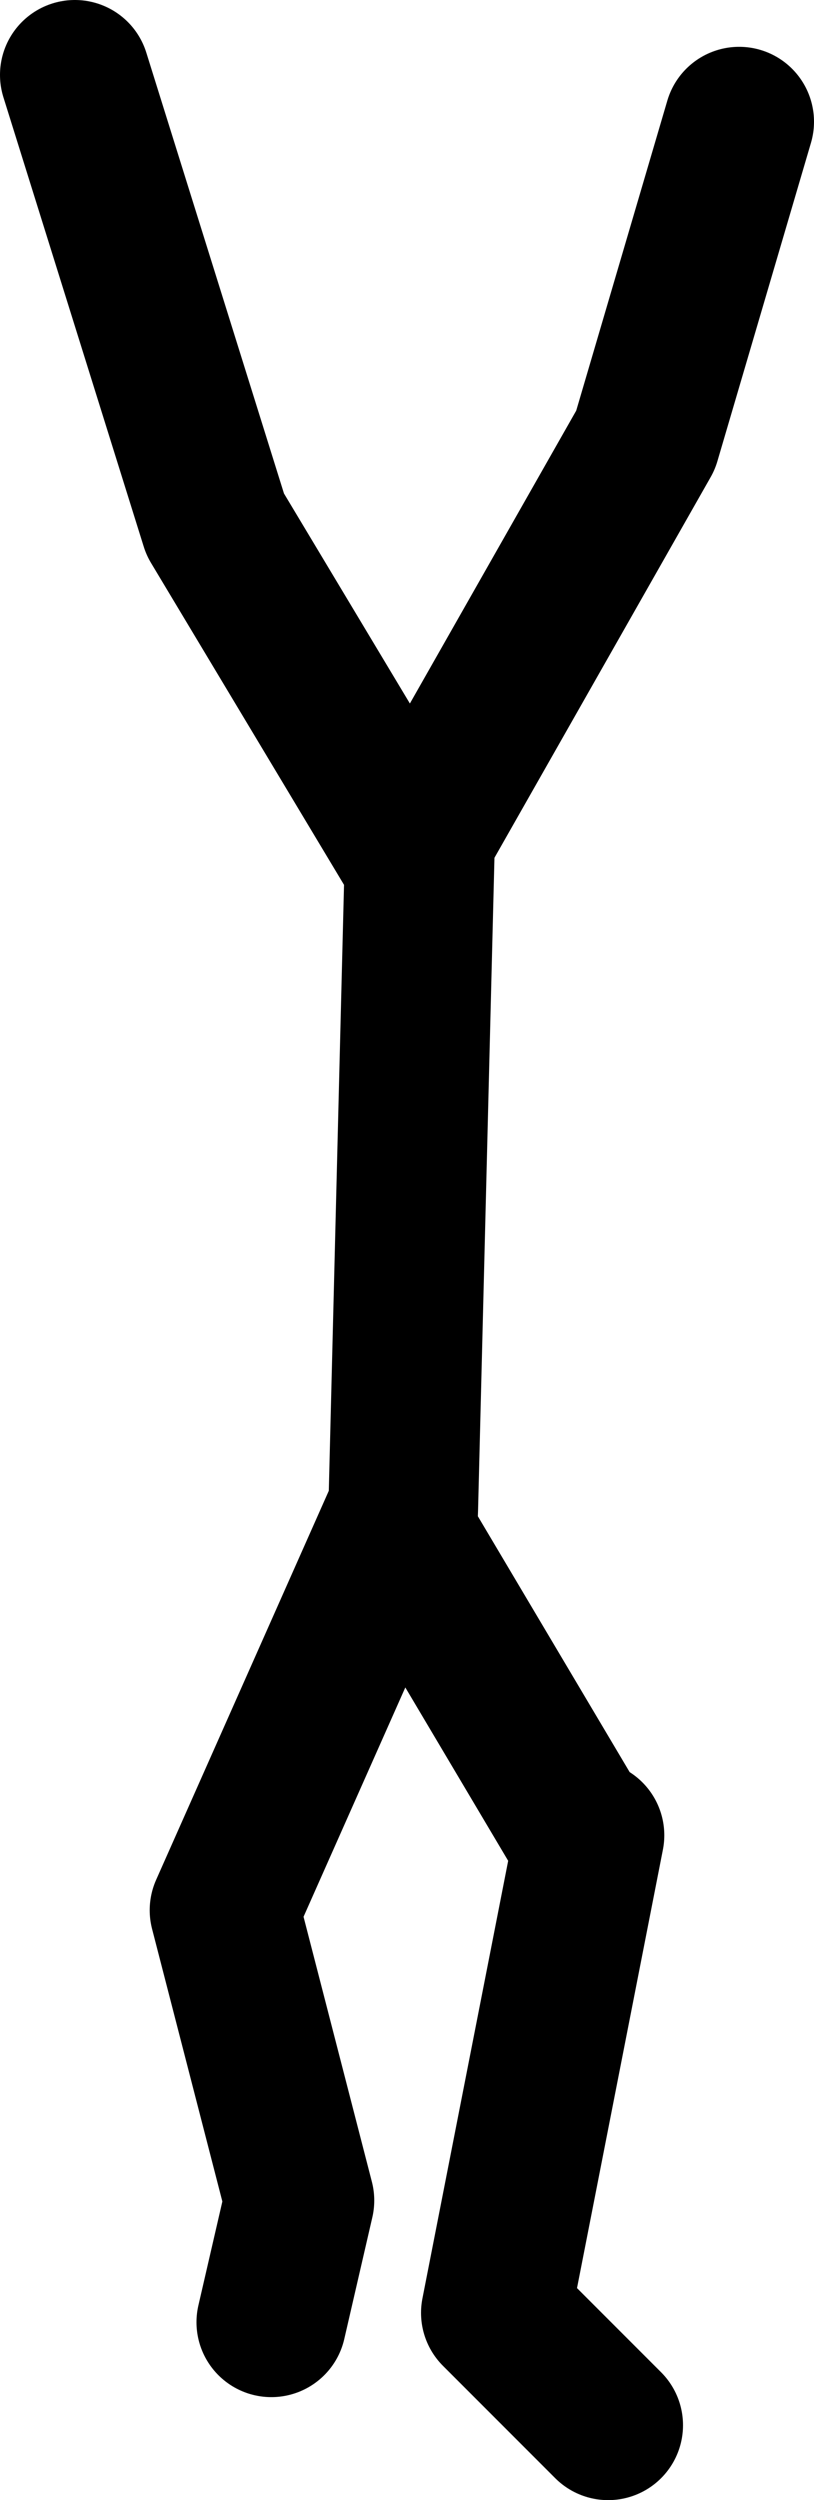
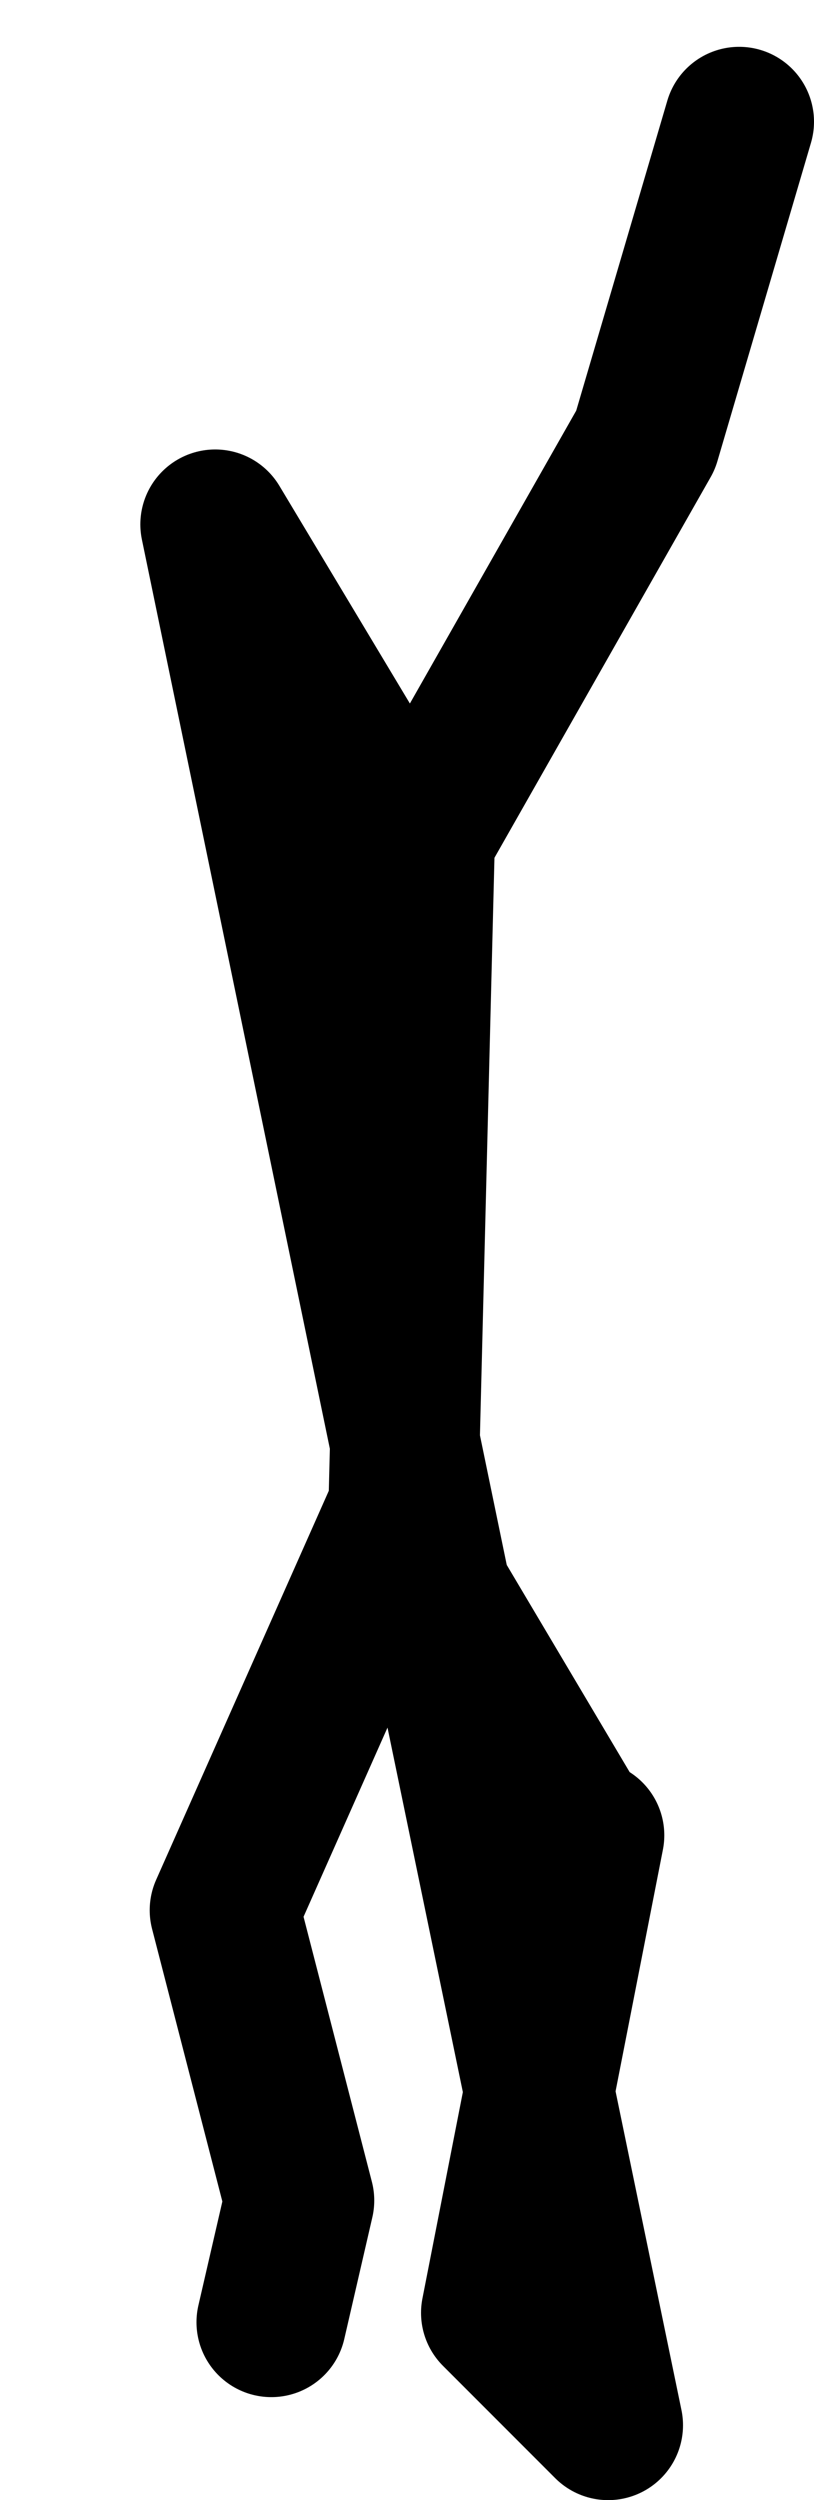
<svg xmlns="http://www.w3.org/2000/svg" height="133.5px" width="43.5px">
  <g transform="matrix(1.0, 0.0, 0.0, 1.0, 22.75, 132.0)">
-     <path d="M-0.25 -89.0 L-0.3 -87.3 11.75 -108.5 16.75 -125.5 M8.75 -34.0 L3.75 -8.5 9.75 -2.5 M-18.75 -128.0 L-11.25 -104.0 -0.75 -86.5 -0.3 -87.3 -1.2 -51.5 -1.25 -50.0 8.25 -34.0 M-8.25 -8.0 L-6.75 -14.5 -10.75 -30.0 -1.2 -51.5" fill="none" stroke="#000000" stroke-linecap="round" stroke-linejoin="round" stroke-width="8.0" />
+     <path d="M-0.25 -89.0 L-0.3 -87.3 11.75 -108.5 16.75 -125.5 M8.75 -34.0 L3.75 -8.5 9.75 -2.5 L-11.25 -104.0 -0.75 -86.5 -0.3 -87.3 -1.2 -51.5 -1.25 -50.0 8.25 -34.0 M-8.25 -8.0 L-6.75 -14.5 -10.75 -30.0 -1.2 -51.5" fill="none" stroke="#000000" stroke-linecap="round" stroke-linejoin="round" stroke-width="8.0" />
  </g>
</svg>